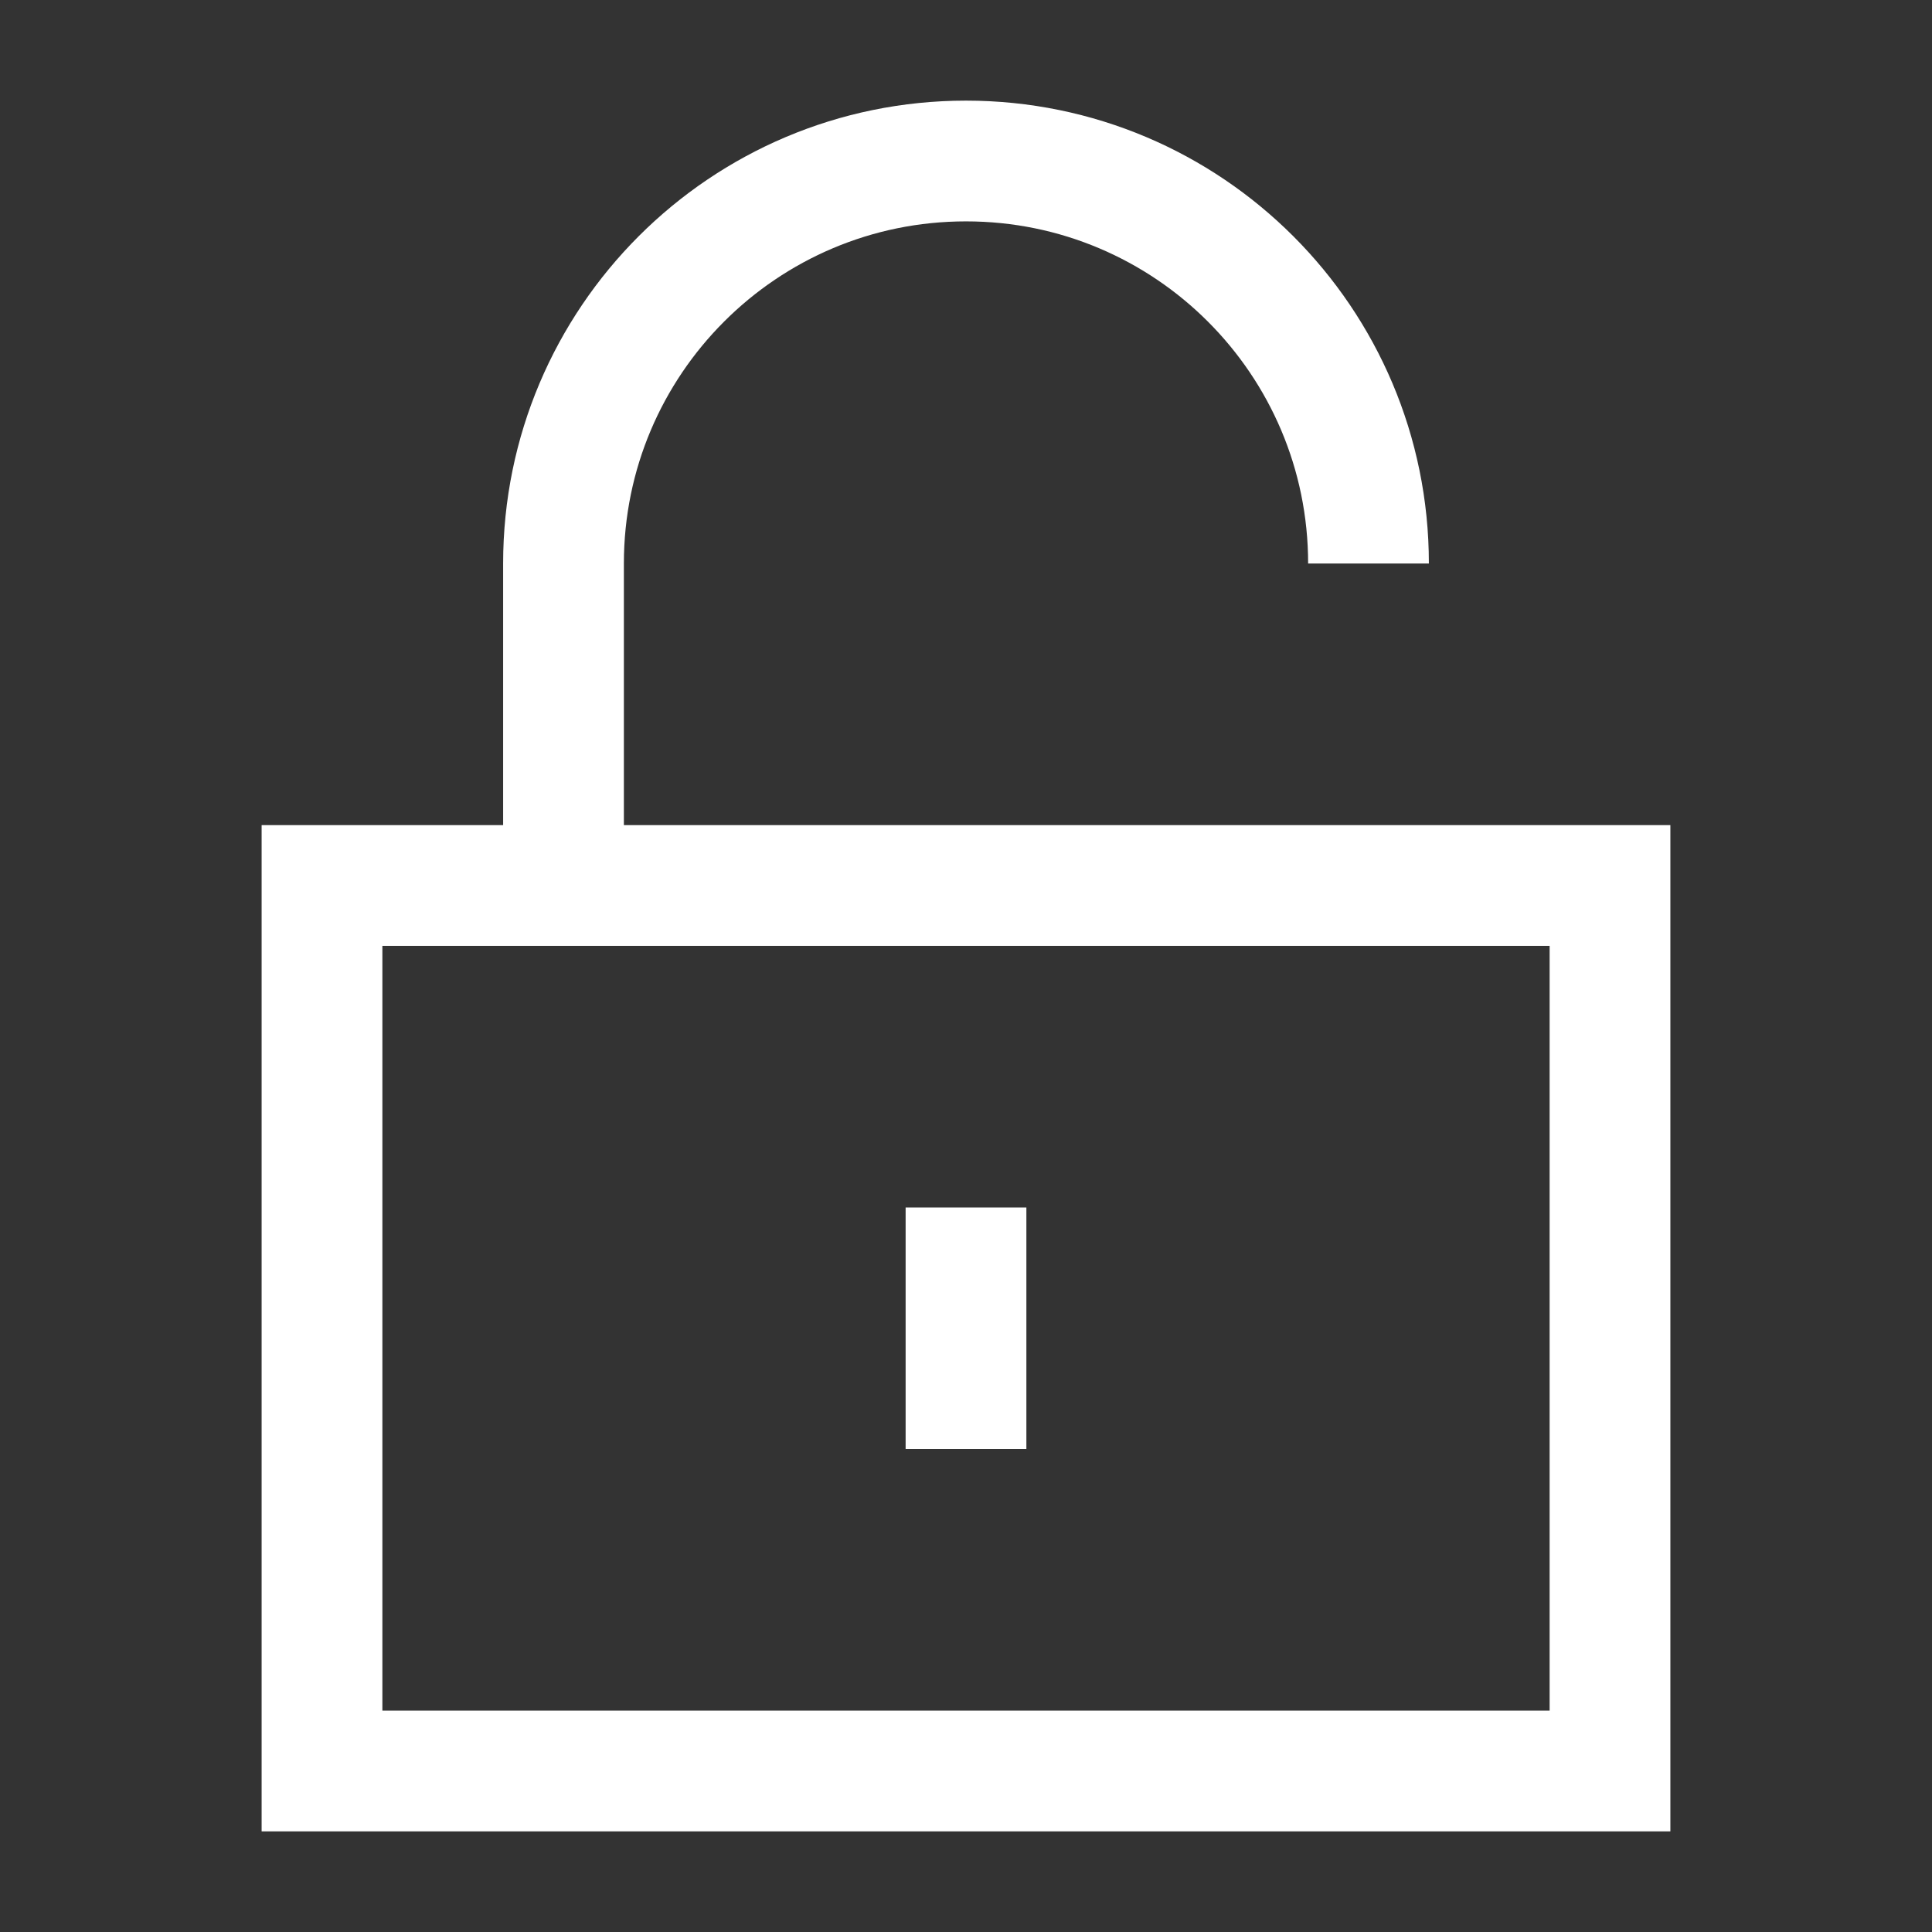
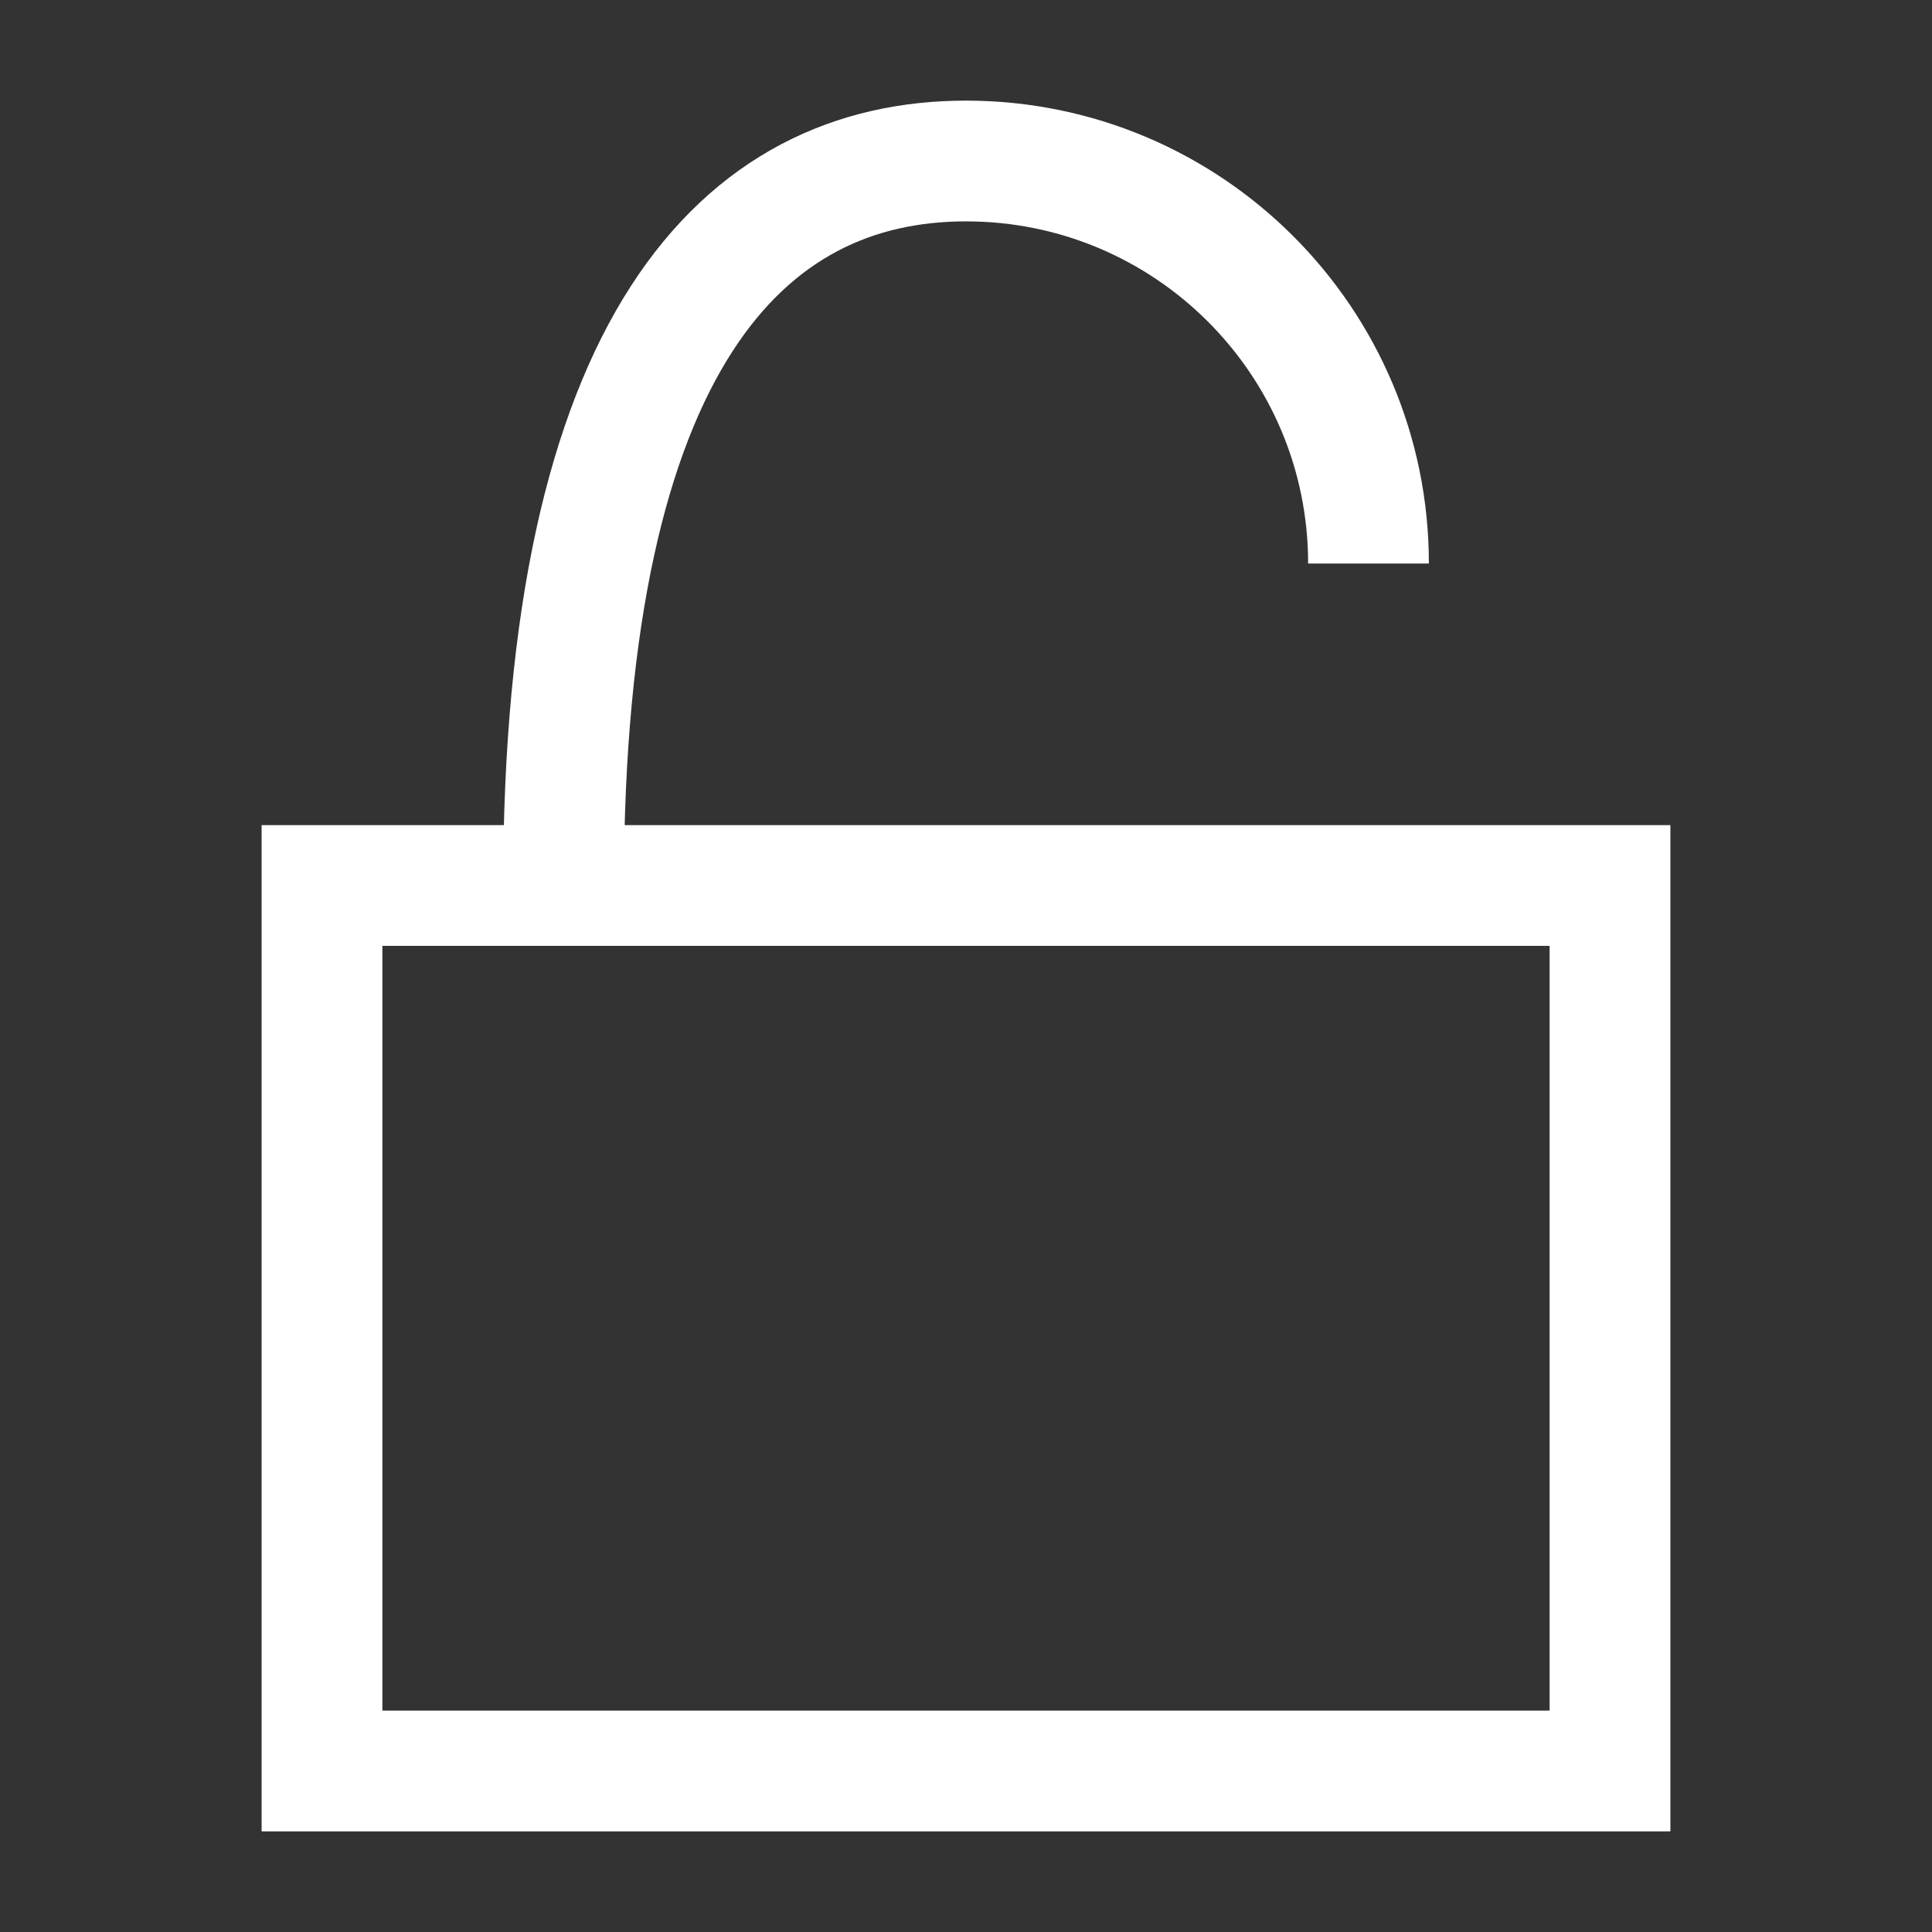
<svg xmlns="http://www.w3.org/2000/svg" width="24" height="24" viewBox="0 0 24 24" fill="none">
  <rect x="0" y="0" width="24" height="24" fill="#333333" stroke="none" />
  <path d="M20 11H4V22H20V11Z" stroke="white" stroke-width="1.5" />
-   <path d="M7 11V7C7 4.239 9.239 2 12 2C14.761 2 17 4.239 17 7" stroke="white" stroke-width="1.5" />
-   <path d="M12 15V18" stroke="white" stroke-width="1.5" />
+   <path d="M7 11C7 4.239 9.239 2 12 2C14.761 2 17 4.239 17 7" stroke="white" stroke-width="1.5" />
</svg>